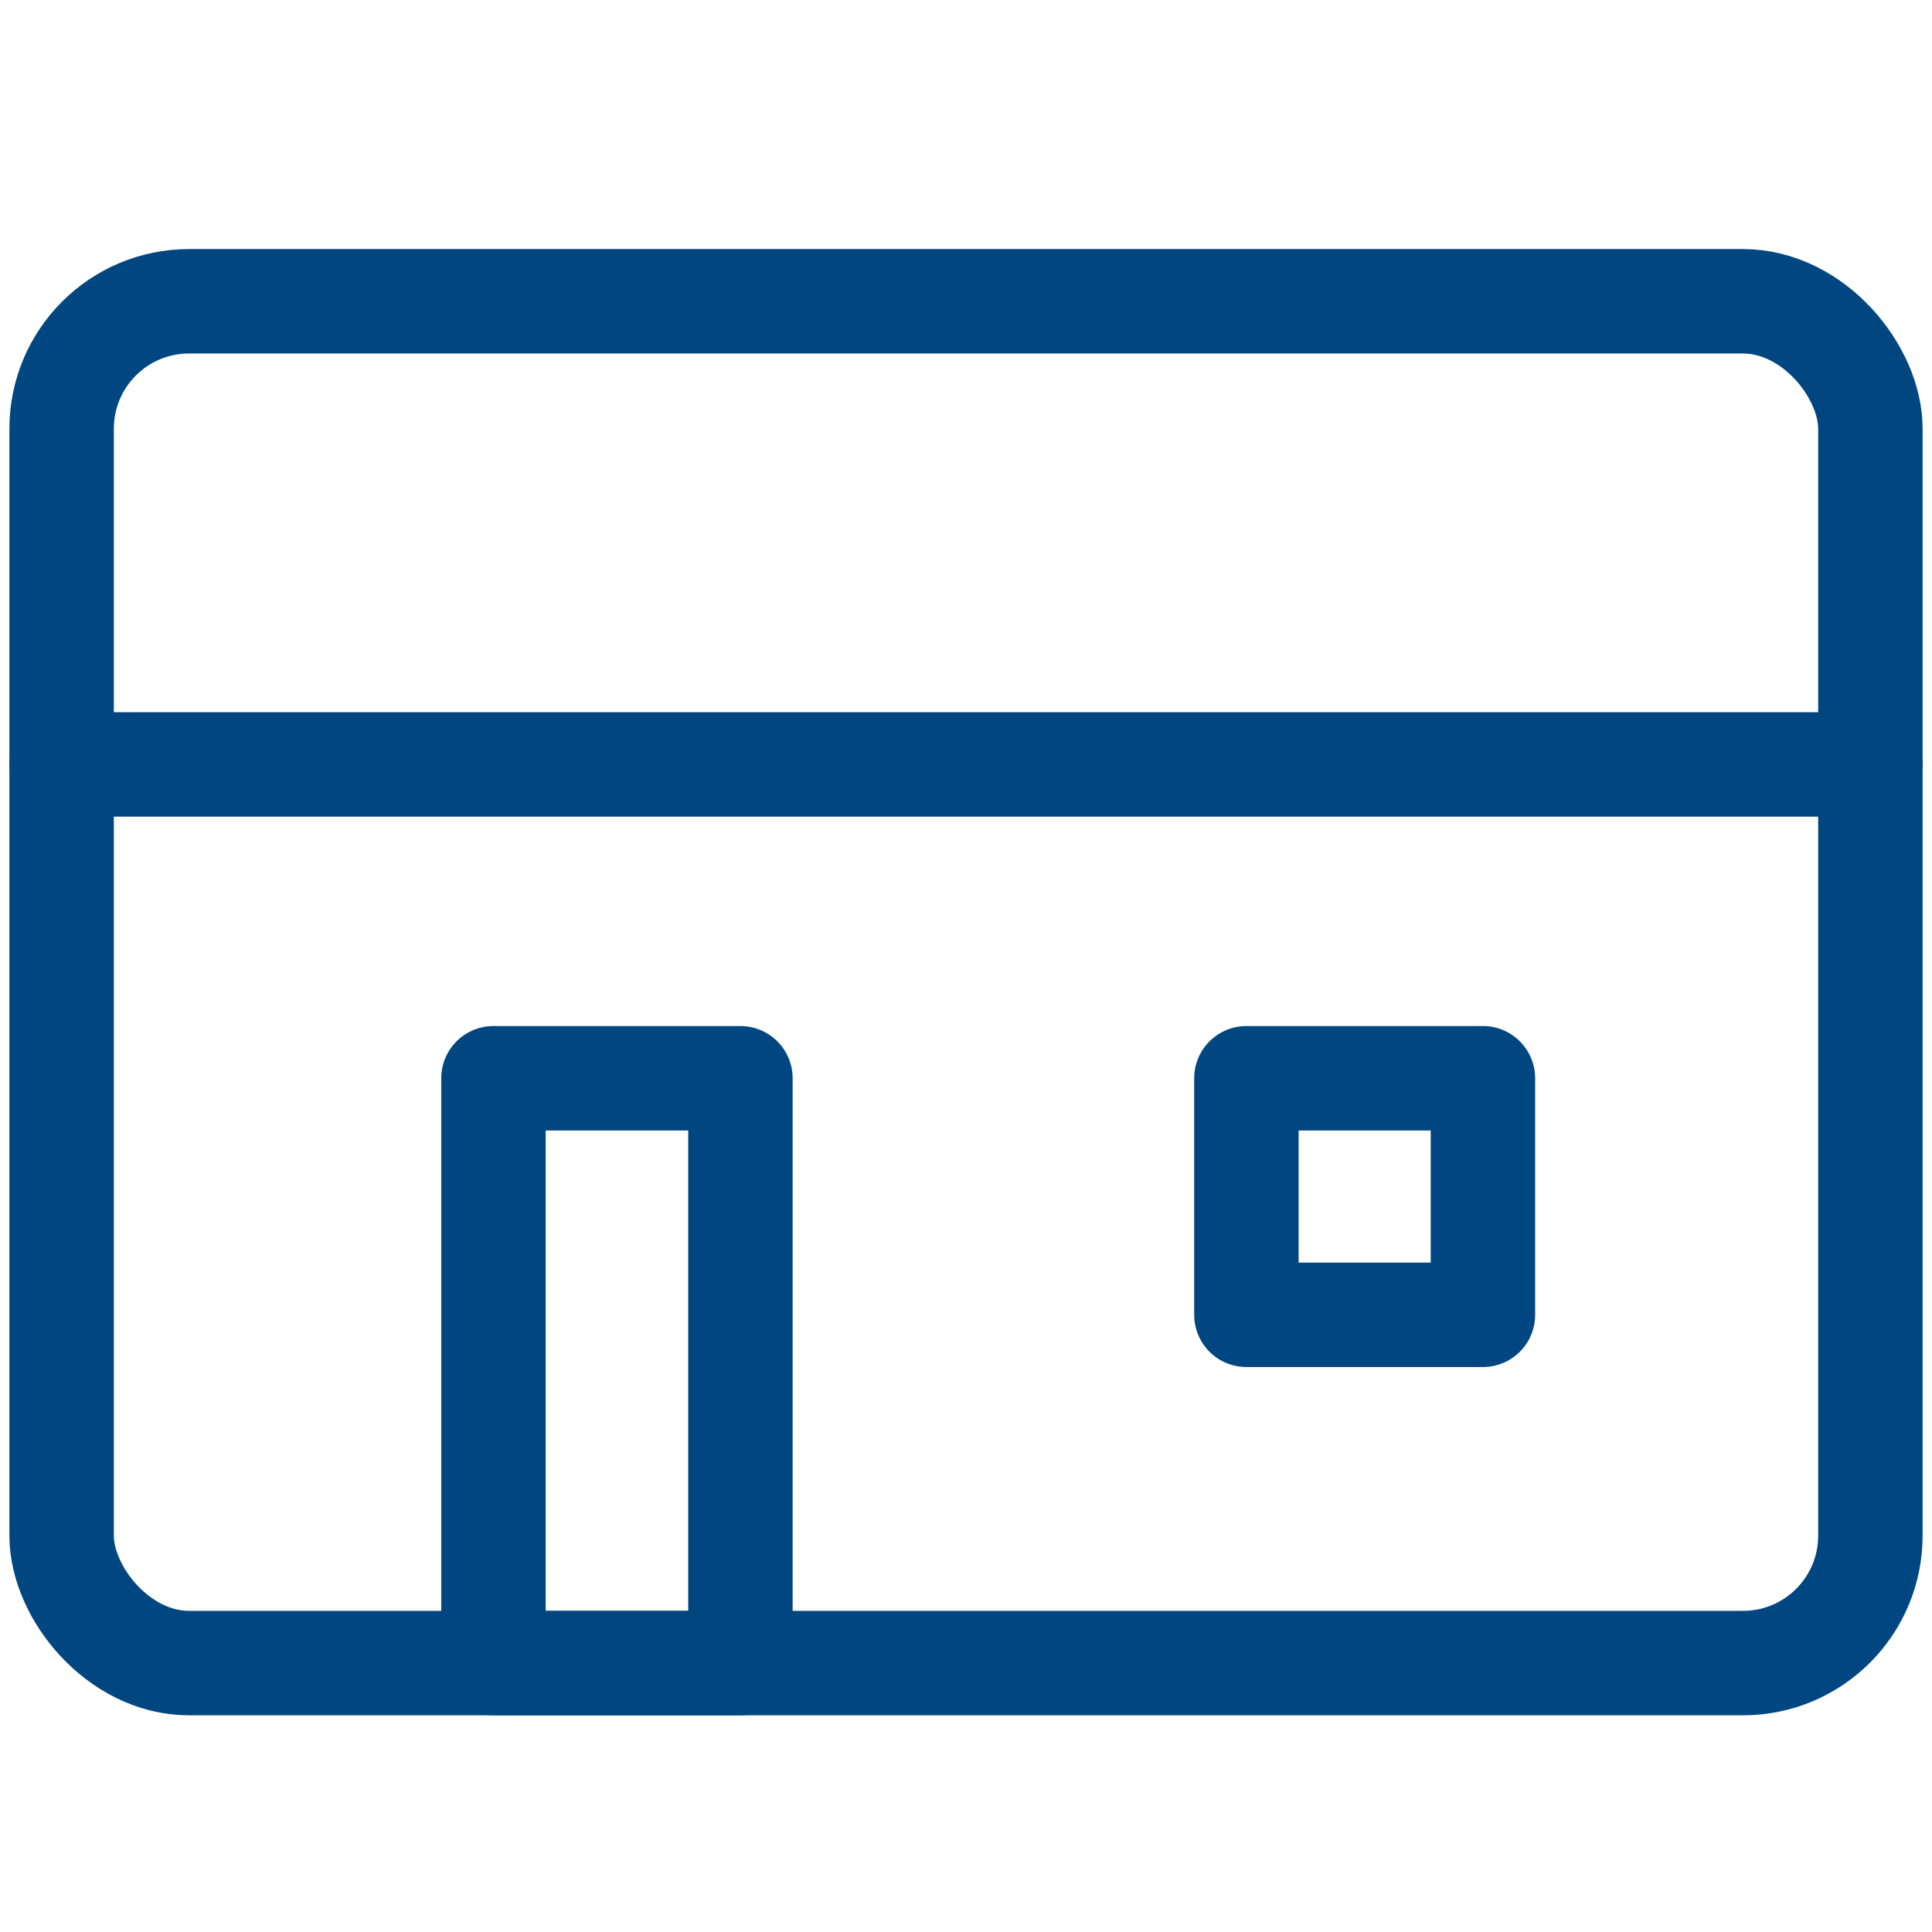
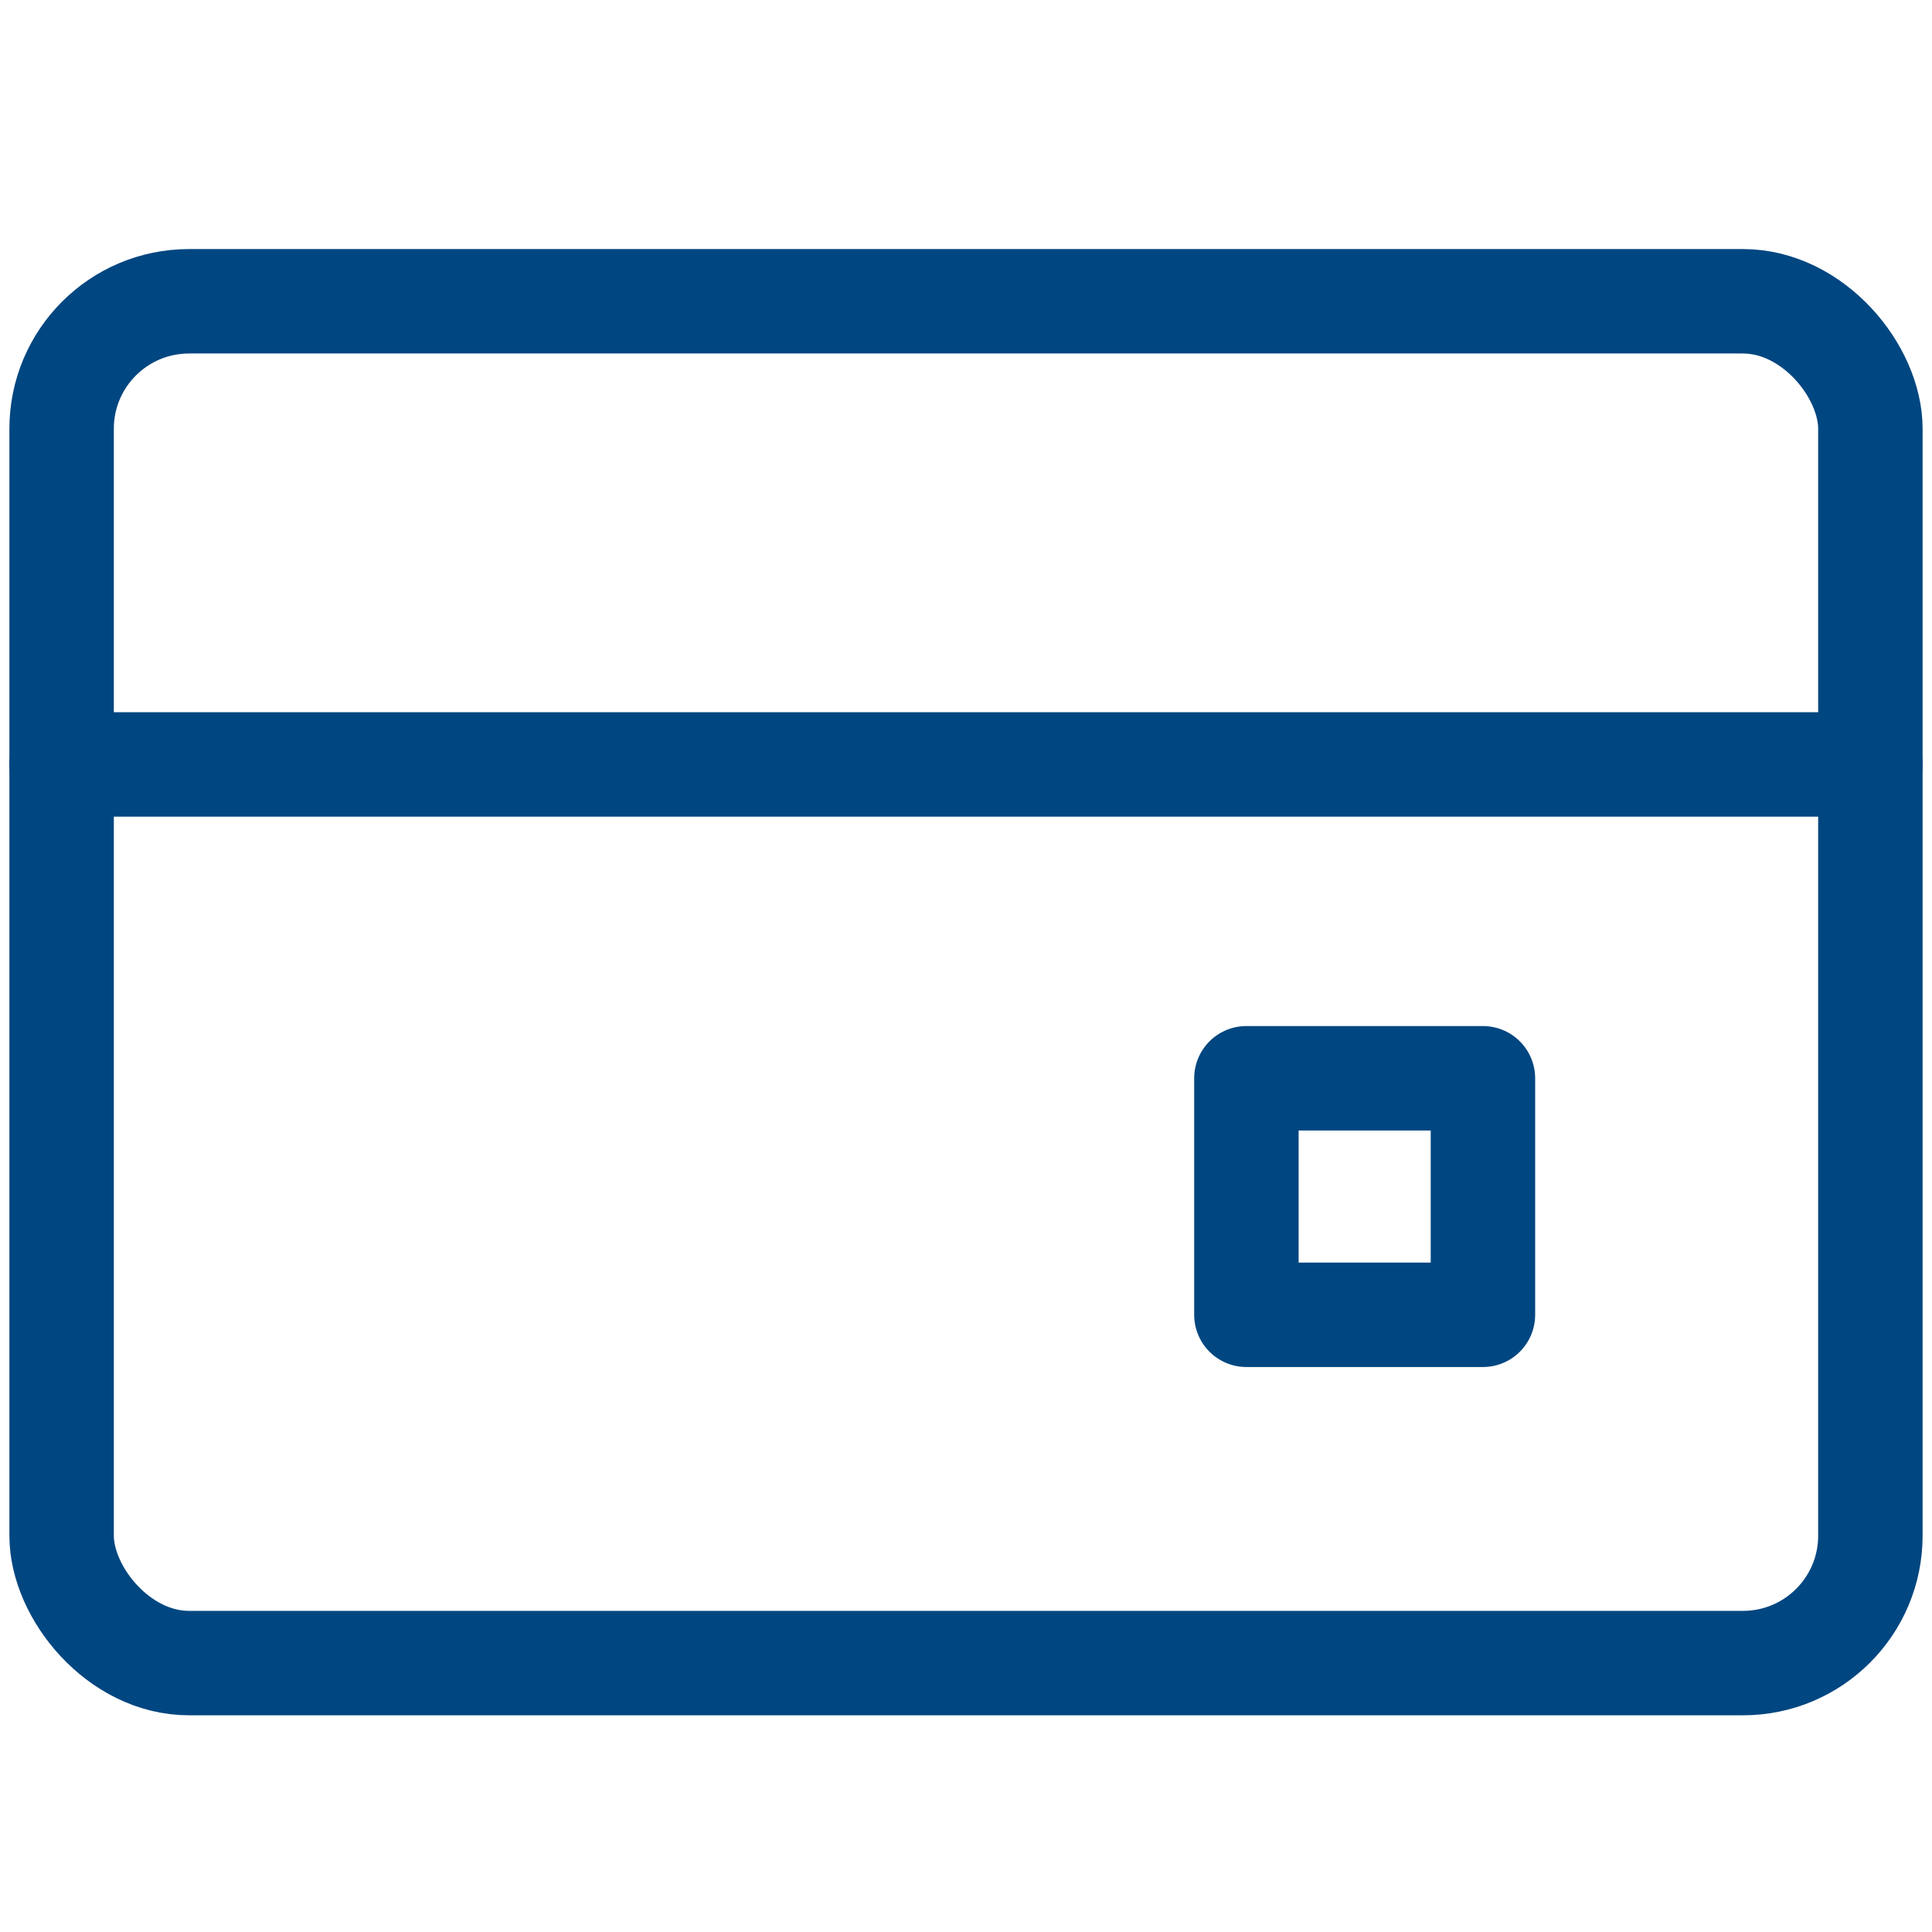
<svg xmlns="http://www.w3.org/2000/svg" id="_レイヤー_2" data-name="レイヤー 2" viewBox="0 0 37 37">
  <defs>
    <style>
      .cls-1 {
        clip-path: url(#clippath);
      }

      .cls-2 {
        stroke-width: 0px;
      }

      .cls-2, .cls-3 {
        fill: none;
      }

      .cls-3 {
        stroke: #004680;
        stroke-linecap: round;
        stroke-linejoin: round;
        stroke-width: 2px;
      }
    </style>
    <clipPath id="clippath">
      <rect class="cls-2" width="37" height="37" />
    </clipPath>
  </defs>
  <g id="_レイヤー_1-2" data-name="レイヤー 1">
    <g class="cls-1">
      <g>
        <rect class="cls-3" x="23.87" y="20.65" width="4.53" height="4.53" />
-         <rect class="cls-3" x="9.45" y="20.65" width="4.73" height="11.2" />
        <rect class="cls-3" x="1.18" y="5.77" width="34.64" height="26.08" rx="2.44" ry="2.44" />
        <line class="cls-3" x1="1.18" y1="14.64" x2="35.82" y2="14.64" />
      </g>
    </g>
  </g>
</svg>